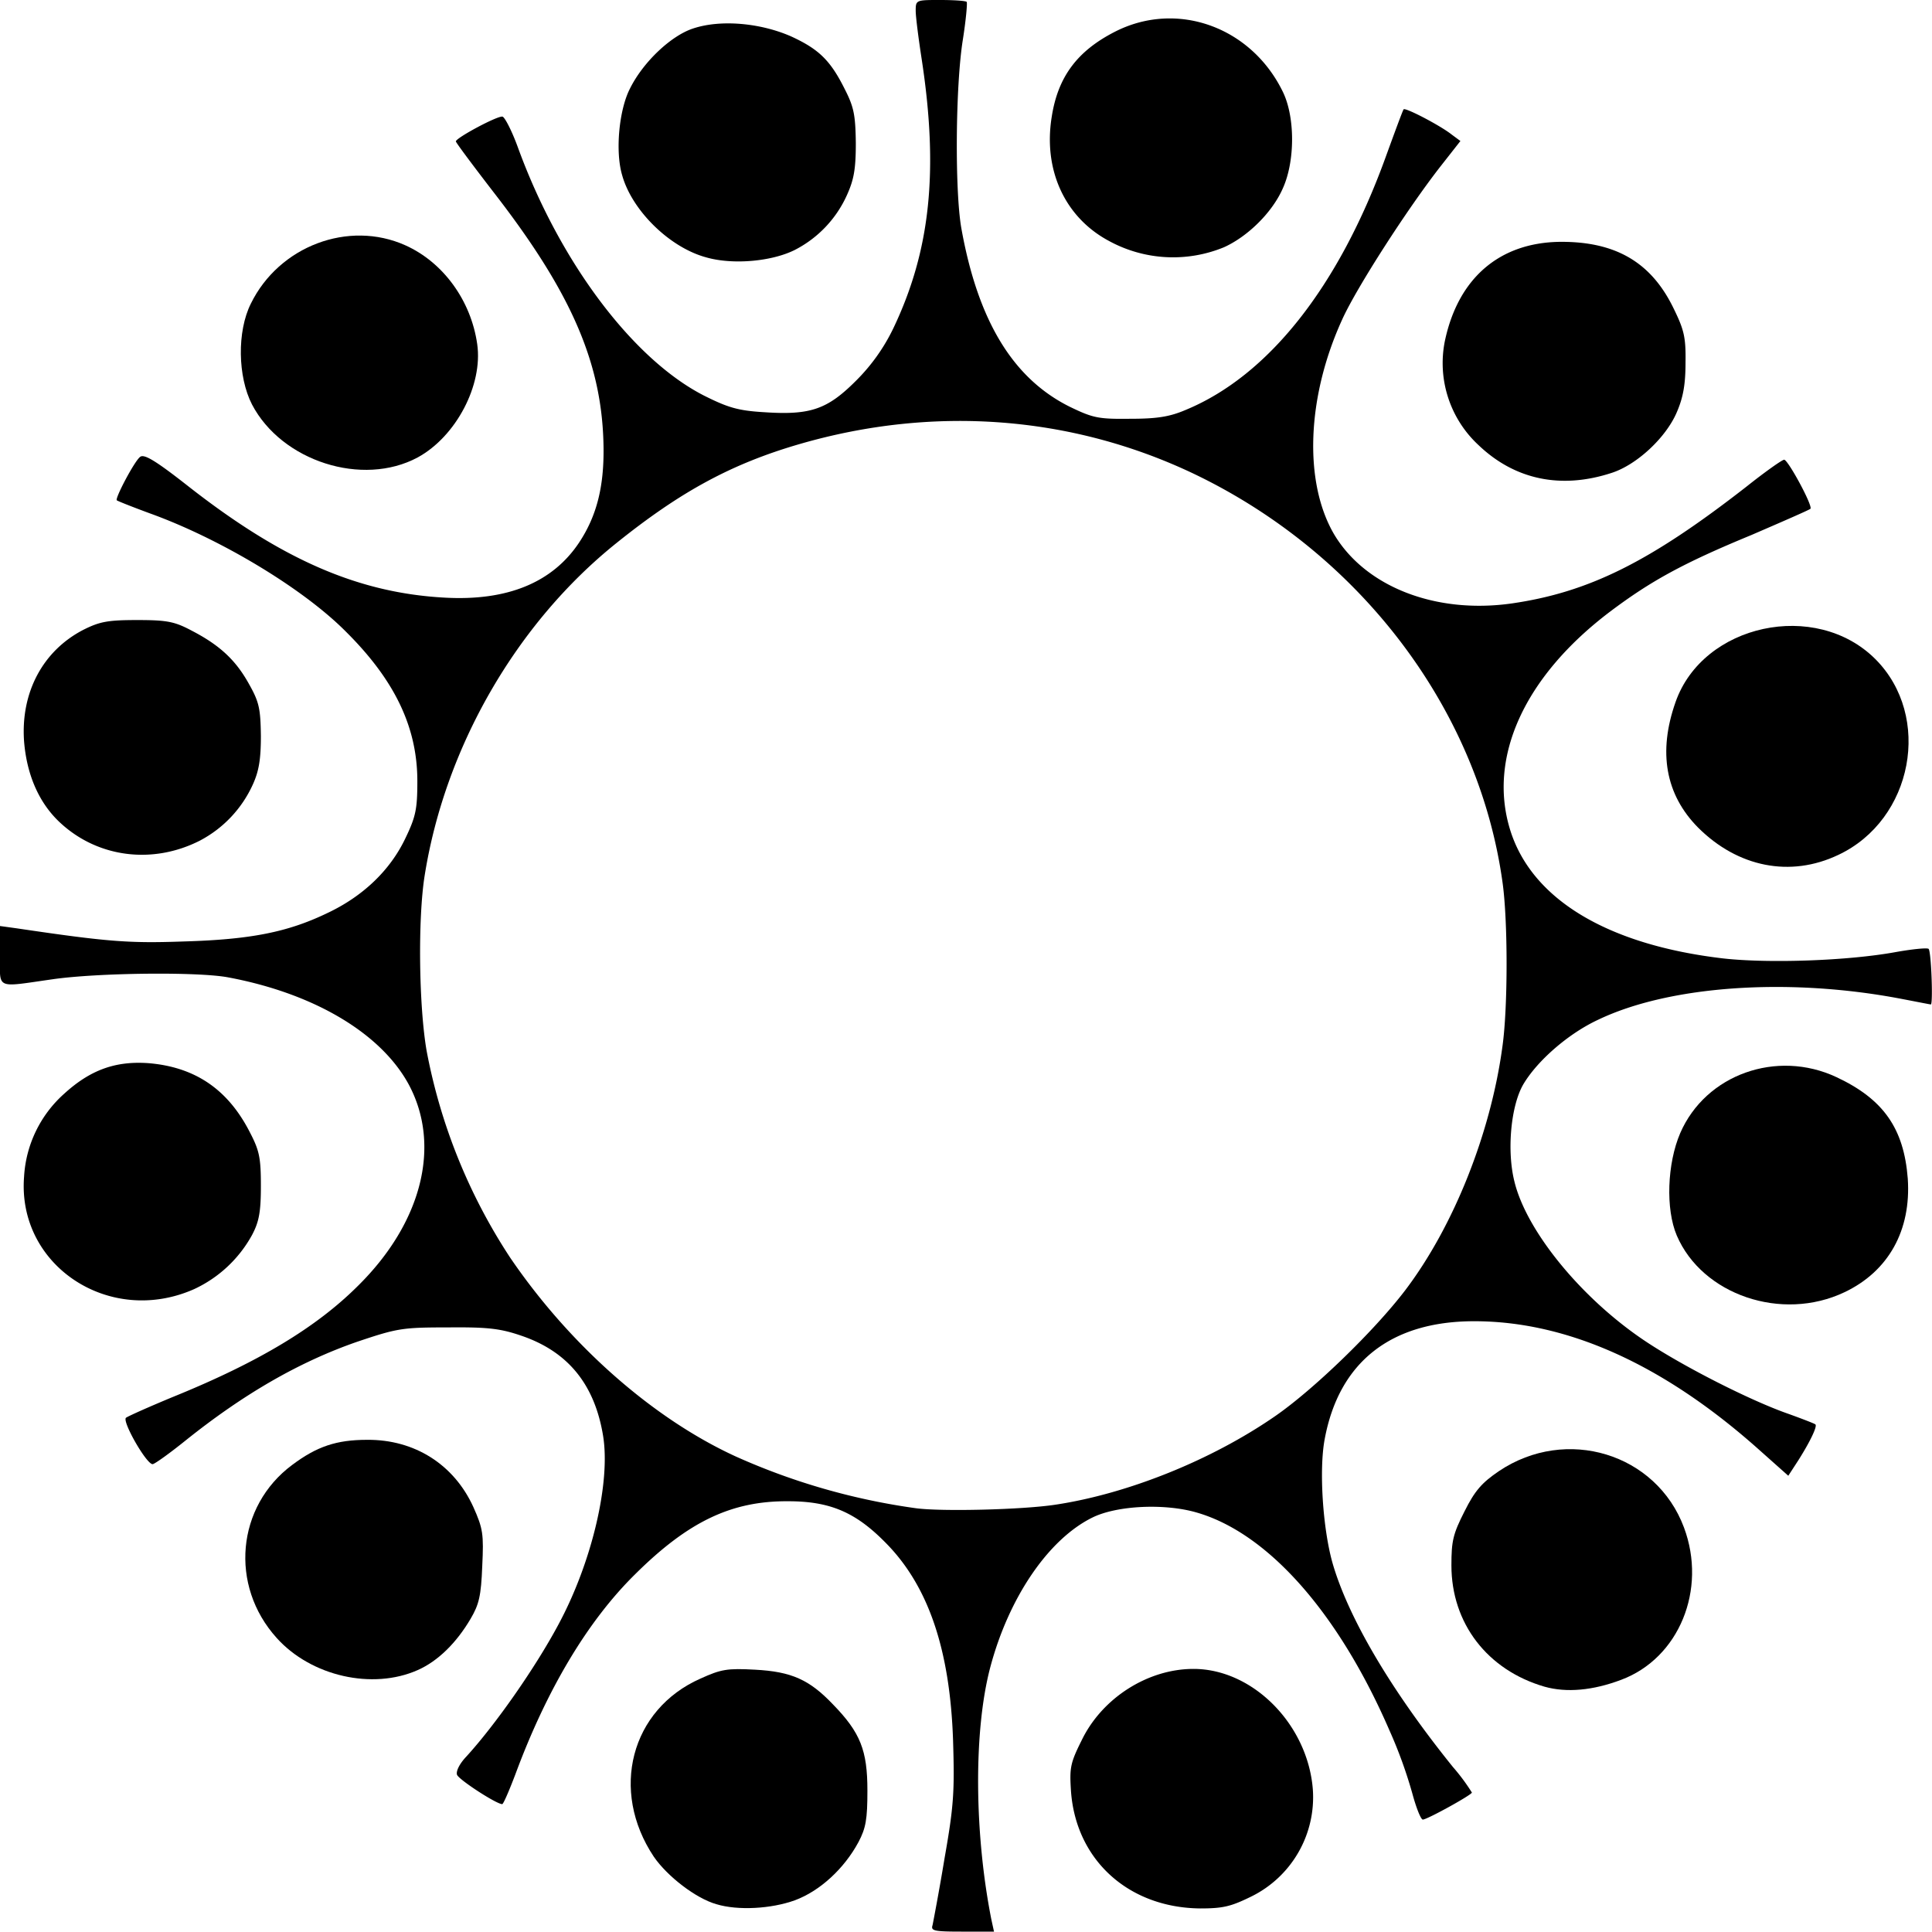
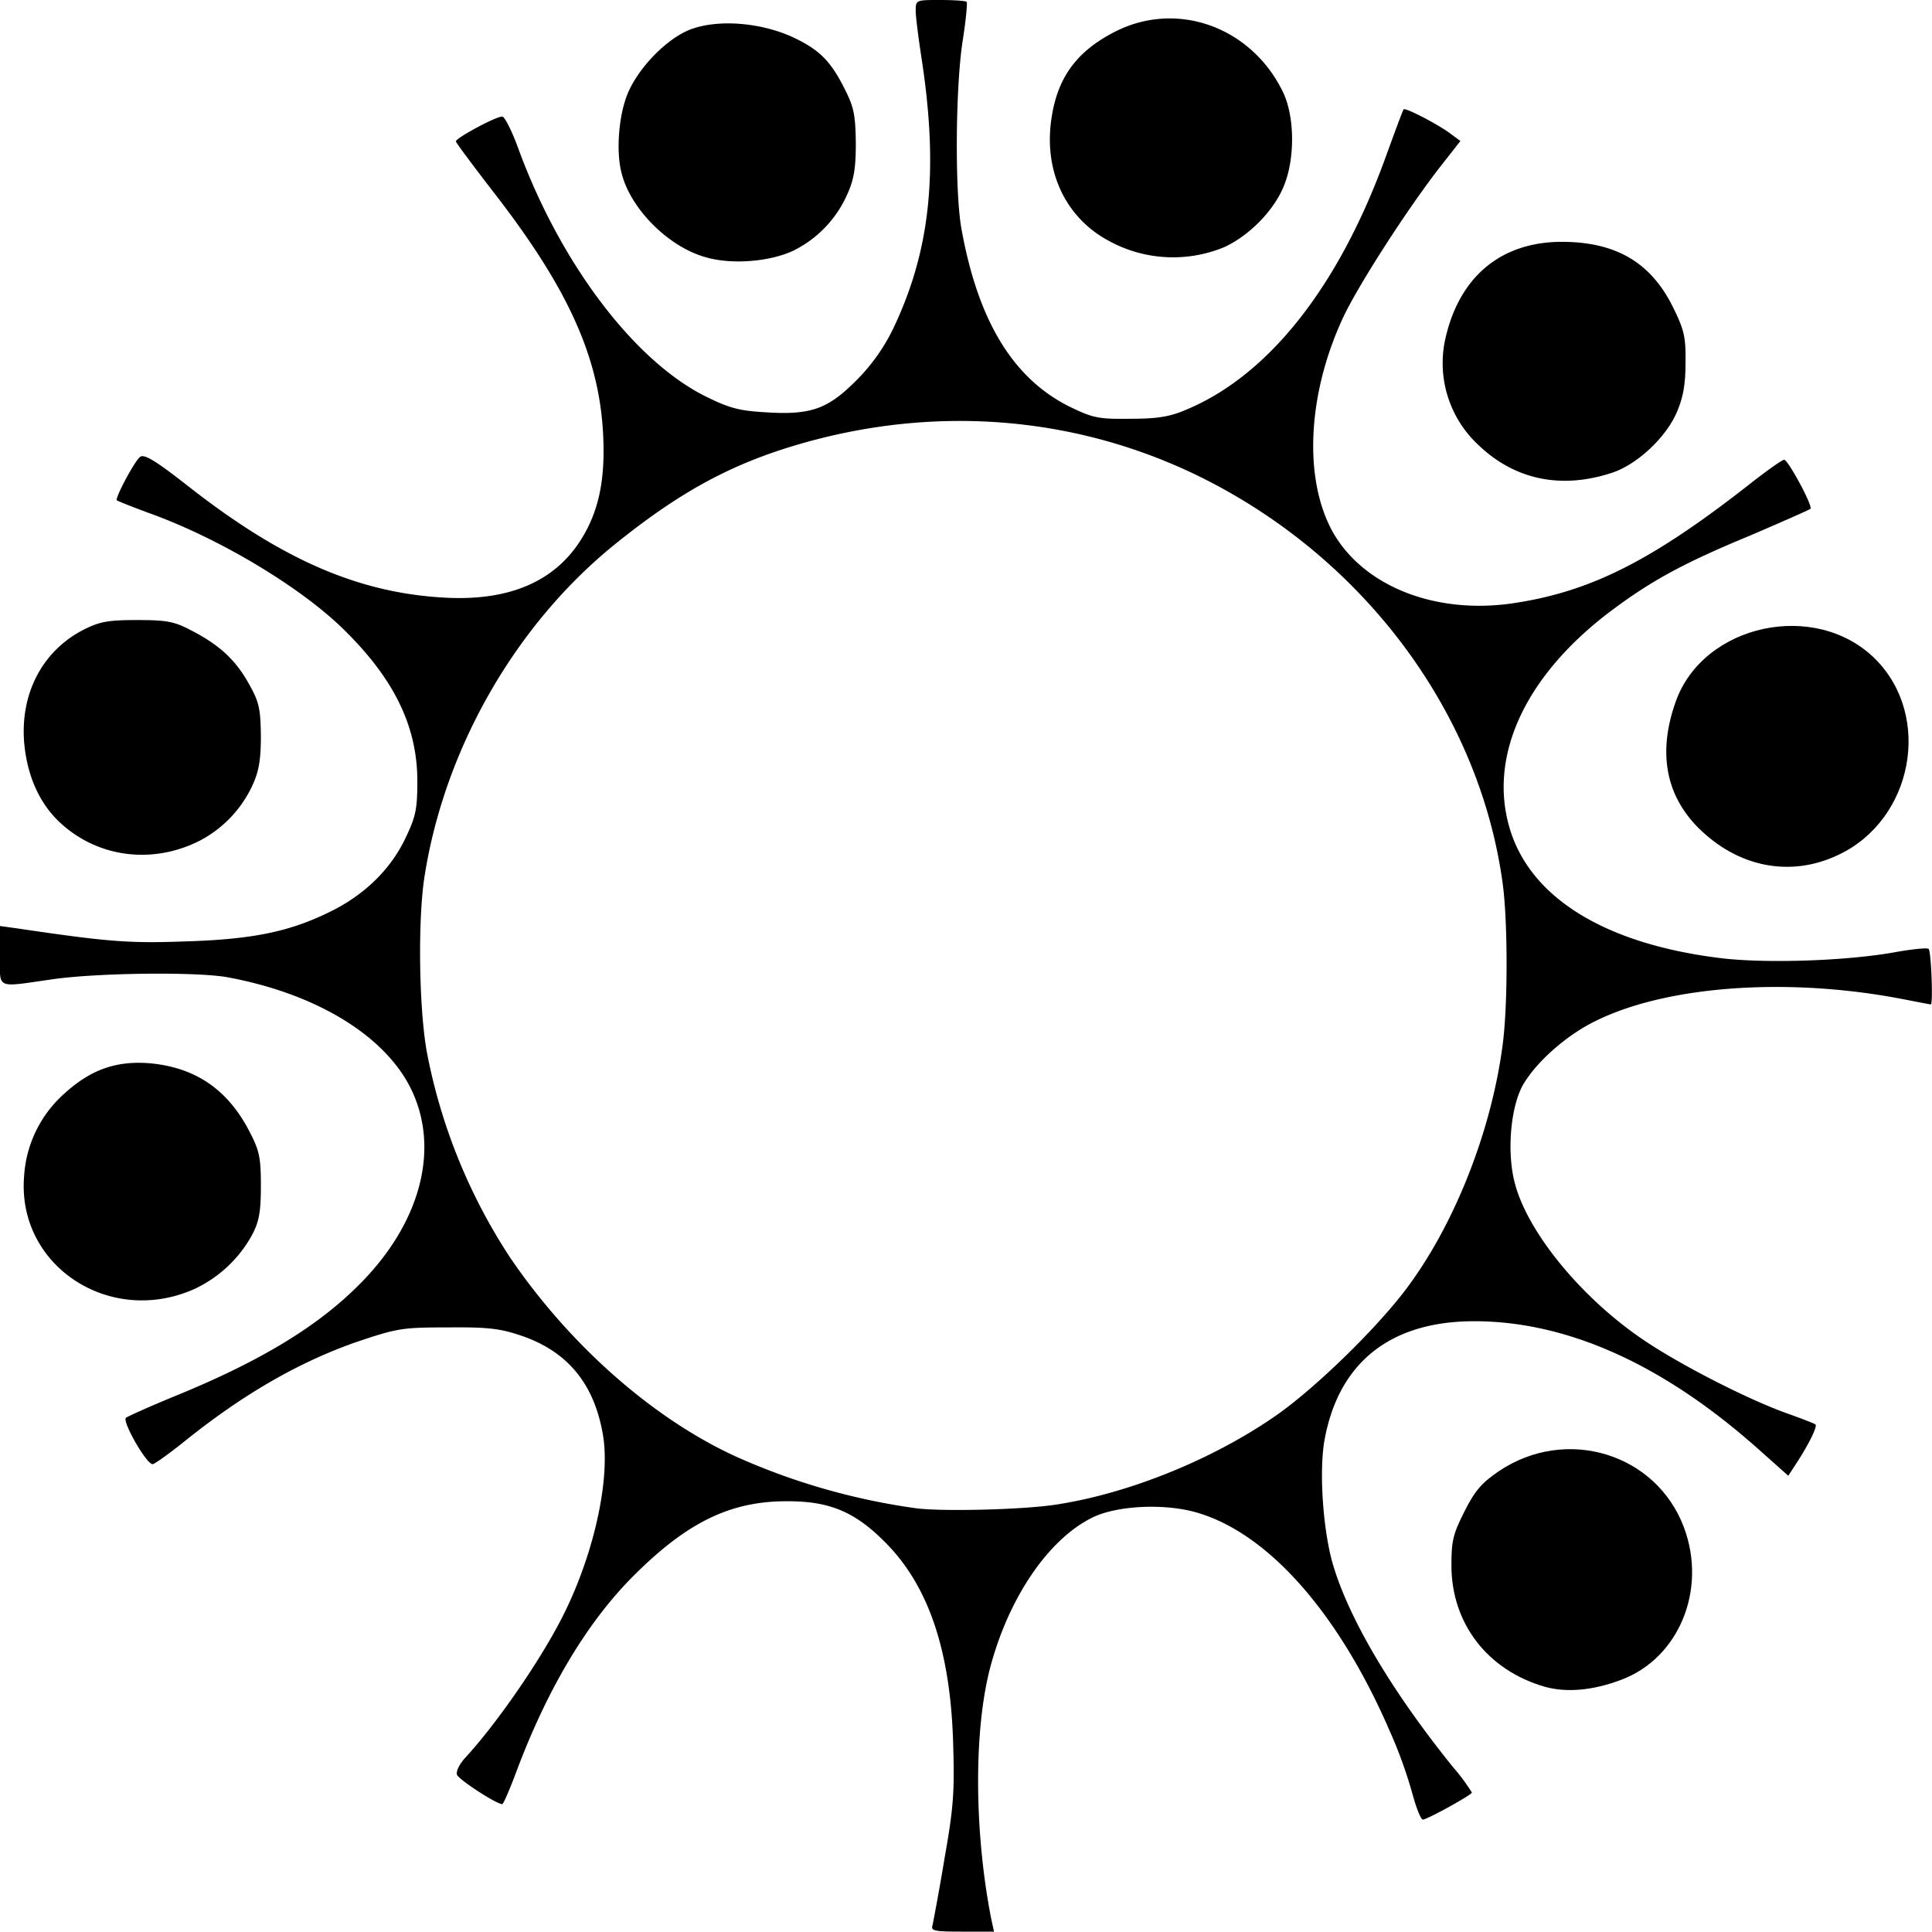
<svg xmlns="http://www.w3.org/2000/svg" viewBox="0 0 500.1 500">
  <g id="Layer_2" data-name="Layer 2">
    <g id="Layer_1-2" data-name="Layer 1">
-       <path d="M124.83,405.4c.4-8.3.2-9.7-2.3-15.3-5-11-15.2-17.5-27.5-17.4-7.9,0-13,1.7-19.4,6.5-14.4,10.7-16.3,31.2-4,44.8,8.9,9.9,24.8,13.5,36.5,8.3,5.2-2.3,10-7,13.7-13.3C124,415.3,124.53,413.1,124.83,405.4Z" />
-       <path d="M195.43,432.2c-7.2-.4-8.8-.1-14.1,2.3-18.1,8-23.5,29-12.1,46.1,3.5,5.1,10.9,10.8,16.2,12.3,5.6,1.7,14.2,1.2,20.3-1,6.5-2.4,12.8-8.2,16.5-15.1,1.9-3.6,2.3-5.9,2.3-13.3,0-10.4-1.8-15-8.9-22.3C209.53,434.8,204.93,432.7,195.43,432.2Z" />
      <path d="M50.23,333.7a32.85,32.85,0,0,0,15-14c1.8-3.4,2.3-5.9,2.3-12.7,0-7.4-.4-9.2-2.9-14-5.7-11.1-14.2-16.8-26.2-17.8-8.5-.6-15,1.7-21.8,7.9a31.14,31.14,0,0,0-10.4,21.5C4.43,327.6,28.33,343.4,50.23,333.7Z" />
-       <path d="M475.33,278.8c-15.4-7.2-33.8-.7-40.4,14.5-3.4,7.9-3.8,19.7-.9,26.5,6.6,15.4,27.2,22.4,43.4,14.7,11.4-5.4,17.3-16,16.4-29.4C492.83,292.1,487.53,284.5,475.33,278.8Z" />
      <path d="M388,380.8c-4.4,3-6.2,5-8.9,10.4-3,5.9-3.4,7.7-3.4,14,0,15,9.3,27.1,24.1,31.4,5.7,1.6,12.5,1,19.9-1.8,14.9-5.6,22.2-23.3,16.2-39.4C428.73,376.2,405.43,369.1,388,380.8Z" />
-       <path d="M308.93,432c-11.8,0-23.6,7.5-28.9,18.4-3,6-3.2,7.2-2.8,13.3,1.3,17.8,14.9,30.1,33.4,30.3,6,0,8-.5,13.3-3.1a28.64,28.64,0,0,0,15.9-27.7C338.53,446.4,324.33,432,308.93,432Z" />
-       <path d="M65.23,104.7c7.7,14.7,28.6,21.4,42.9,13.7,9.9-5.4,16.9-18.7,15.4-29.3-1.6-11.3-8.8-21.2-18.6-25.6-14.7-6.6-32.7.2-40,15.1C61.33,85.8,61.53,97.5,65.23,104.7Z" />
      <path d="M204.73,9.4c-8-3.5-18.3-4.4-25.4-2-5.7,1.9-12.9,8.7-16.3,15.6-2.8,5.5-3.8,16.2-2,22.3,2.5,9.1,12.2,18.7,21.7,21.3,6.9,2,17,1.1,23-1.9a29.56,29.56,0,0,0,13.5-14.2c1.8-4,2.3-6.7,2.3-13.5-.1-7.3-.5-9.3-2.9-14C214.93,15.6,211.93,12.7,204.73,9.4Z" />
      <path d="M288.63,8.2c-9.8,5-14.8,11.7-16.4,22.1-2.2,13.7,3.4,25.9,14.7,32a34.62,34.62,0,0,0,29.9,1.7c6.2-2.8,12.6-9.1,15.3-15.4,3.1-7,3.1-18.2,0-24.7C324,7,304.73,0,288.63,8.2Z" />
      <path d="M6.23,191.9c.7,8.7,3.9,16.1,9.5,21.2,9.7,8.9,23.8,10.7,36,4.5a30.7,30.7,0,0,0,13.7-14.5c1.6-3.5,2.1-6.6,2.1-12.6-.1-6.9-.4-8.7-3-13.3-3.4-6.2-7.5-10.1-14.8-13.9-4.5-2.4-6.4-2.8-14.2-2.8-7.6,0-9.7.4-13.9,2.5C11.13,168.4,5.33,179.2,6.23,191.9Z" />
      <path d="M446.13,248.1c-30-3.5-49.6-15.3-55.2-33.2-5.9-18.9,3.7-39.9,26-56.7,10.4-7.8,18.7-12.4,36.4-19.7,8.1-3.5,15-6.5,15.3-6.8.7-.7-5.8-12.7-6.8-12.7-.5,0-4.9,3.1-9.8,7-24.9,19.4-40.7,27.3-60.7,30.2-19.7,2.8-37.9-4.3-46-17.9-7.9-13.5-7.1-35.5,2.1-55.6,3.7-8.2,16.9-28.7,25.5-39.7l5.1-6.5-2.3-1.7c-2.9-2.3-11.9-7-12.4-6.5-.2.2-2.3,5.9-4.7,12.5-12.2,33.6-30.4,56.5-51.7,65.3-4.2,1.8-7.5,2.3-14.4,2.3-8.2.1-9.6-.2-15.6-3.1-14.7-7.3-23.8-22.2-28.1-46.3-1.7-9.8-1.5-36.9.4-48.7.8-5.1,1.2-9.5,1-9.8s-3.4-.5-6.9-.5c-6.2,0-6.3,0-6.3,2.8,0,1.5.7,7,1.5,12.2,4.5,29.2,2.3,49.9-7.3,70a49.14,49.14,0,0,1-9.7,13.6c-7.4,7.4-11.8,8.9-23.7,8.1-6.8-.4-9.4-1.2-15.6-4.3C163.83,93,144.83,67.8,134,38c-1.5-4.1-3.3-7.6-3.9-7.8-1.1-.4-12.1,5.5-12.1,6.4,0,.3,4.4,6.2,9.8,13.2C148.13,76,156,94.4,156.23,116c.1,10.1-1.8,17.6-6.3,24.4-6.9,10.4-18.6,15.2-34.8,14.3-22.2-1.2-41.9-9.7-66.1-28.6-8.9-7-11.8-8.7-12.8-7.8-1.5,1.2-6.5,10.7-6,11.2.2.2,4,1.7,8.6,3.4,18.3,6.6,39.7,19.5,50.7,30.6,12.7,12.6,18.5,24.8,18.5,38.7,0,7.2-.4,9.2-3.1,14.8-3.9,8.2-10.9,15-20.3,19.4-10.2,4.9-19.8,6.8-37.1,7.3-14.1.5-19.6.1-43.2-3.4L0,239.7v7.7c0,8.8-1.3,8.2,13.5,6.1,11.6-1.7,37.8-2,45.6-.5,22.4,4.2,39.7,14.6,46.8,27.9,8.3,15.7,3.3,35.6-13.2,51.9-10.8,10.8-25.8,19.8-47.7,28.7-6.3,2.6-11.9,5.1-12.4,5.5-1,1,5.3,12,6.9,12,.5,0,4.4-2.8,8.5-6.1,15.1-12.1,29.5-20.4,44.5-25.6,10.4-3.5,11.7-3.7,23.5-3.7,10.4-.1,13.6.3,19.1,2.2,11.9,4.1,18.8,12.5,21,25.8,2,12.1-2.9,32.9-11.6,49-6,11.2-16.3,25.9-23.8,34.1-1.8,1.9-2.7,3.8-2.4,4.7.5,1.3,10.2,7.6,11.7,7.6.3,0,1.8-3.5,3.4-7.7,8.1-21.9,18.7-39.7,31-51.8,13.8-13.7,25-19,39.6-18.9,10.8,0,17.4,2.8,25.1,10.6,11.1,11.1,16.8,27.6,17.6,51.3.4,13.2.2,16.9-2.2,30.5-1.4,8.5-2.9,16.3-3.1,17.3-.5,1.5.3,1.7,7.7,1.7h8.2l-.7-3.2c-4.4-22.3-4.6-48.7-.3-65.1,4.8-18.2,15.1-33.3,26.5-38.9,6.3-3.1,18.6-3.7,26.9-1.3,18.5,5.3,36.8,26,50,56.5a118.7,118.7,0,0,1,5.9,16.3c1,3.7,2.2,6.7,2.7,6.7,1.1,0,12.7-6.4,12.7-7a51.46,51.46,0,0,0-4.9-6.6c-15.9-19.7-27.1-38.6-31.2-52.9-2.5-8.9-3.5-24.1-2-32,3.7-19.9,17.1-30.5,38.7-30.5,24,0,48.7,11.1,73.1,32.7l8.2,7.3,2.6-4c3.1-4.9,5-8.9,4.4-9.3-.2-.2-3.3-1.4-6.9-2.7-9.8-3.4-27.1-12.2-36.9-18.7-16.6-11-31-28.6-34.1-41.5-2-8-.9-19.6,2.3-25.1,3.6-6.1,11.6-13.1,19.3-16.7,18.5-8.9,49.3-11,78.3-5.5,4.2.8,7.7,1.5,7.9,1.5.6,0,.1-14-.6-14.4-.5-.3-4.4.1-8.8.9C478.13,248.7,457.93,249.4,446.13,248.1Zm-57.2,22.6c-3,22.5-12.6,46.7-25.2,63.3-8,10.5-23.7,25.7-33.7,32.6-16.5,11.4-38.2,20.1-56.9,22.9-8.6,1.3-29.5,1.8-36.1.9a170.91,170.91,0,0,1-46.6-13.4c-21.6-9.9-43.1-29-58.4-51.5a146.78,146.78,0,0,1-21.6-53.5c-2-11.5-2.3-34.2-.5-45.4,5.3-33.3,23.8-65.3,49.6-86,16.8-13.5,30-20.6,47.6-25.7,34.6-10,70.1-7.3,101.6,7.6,43.3,20.6,74,61.1,80.2,105.9C390.33,238.3,390.33,260.6,388.93,270.7Z" />
      <path d="M433.73,181.7c-4.6,13-2.6,24,5.8,32.5,10.3,10.3,23.9,13,36.3,7.1,19.4-9.1,24.4-35.9,9.6-50.7C470,155.2,440.83,161.5,433.73,181.7Z" />
      <path d="M374,88.3a28.92,28.92,0,0,0,8.7,26.9c9.4,9,21.4,11.5,34.5,7.2,6.5-2.1,14-9.1,16.8-15.6,1.7-3.9,2.3-7.3,2.3-13,.1-6.6-.4-8.5-3.2-14.2-5.8-11.8-15-17.1-29.3-17C388.13,62.8,377.43,72,374,88.3Z" />
    </g>
  </g>
</svg>